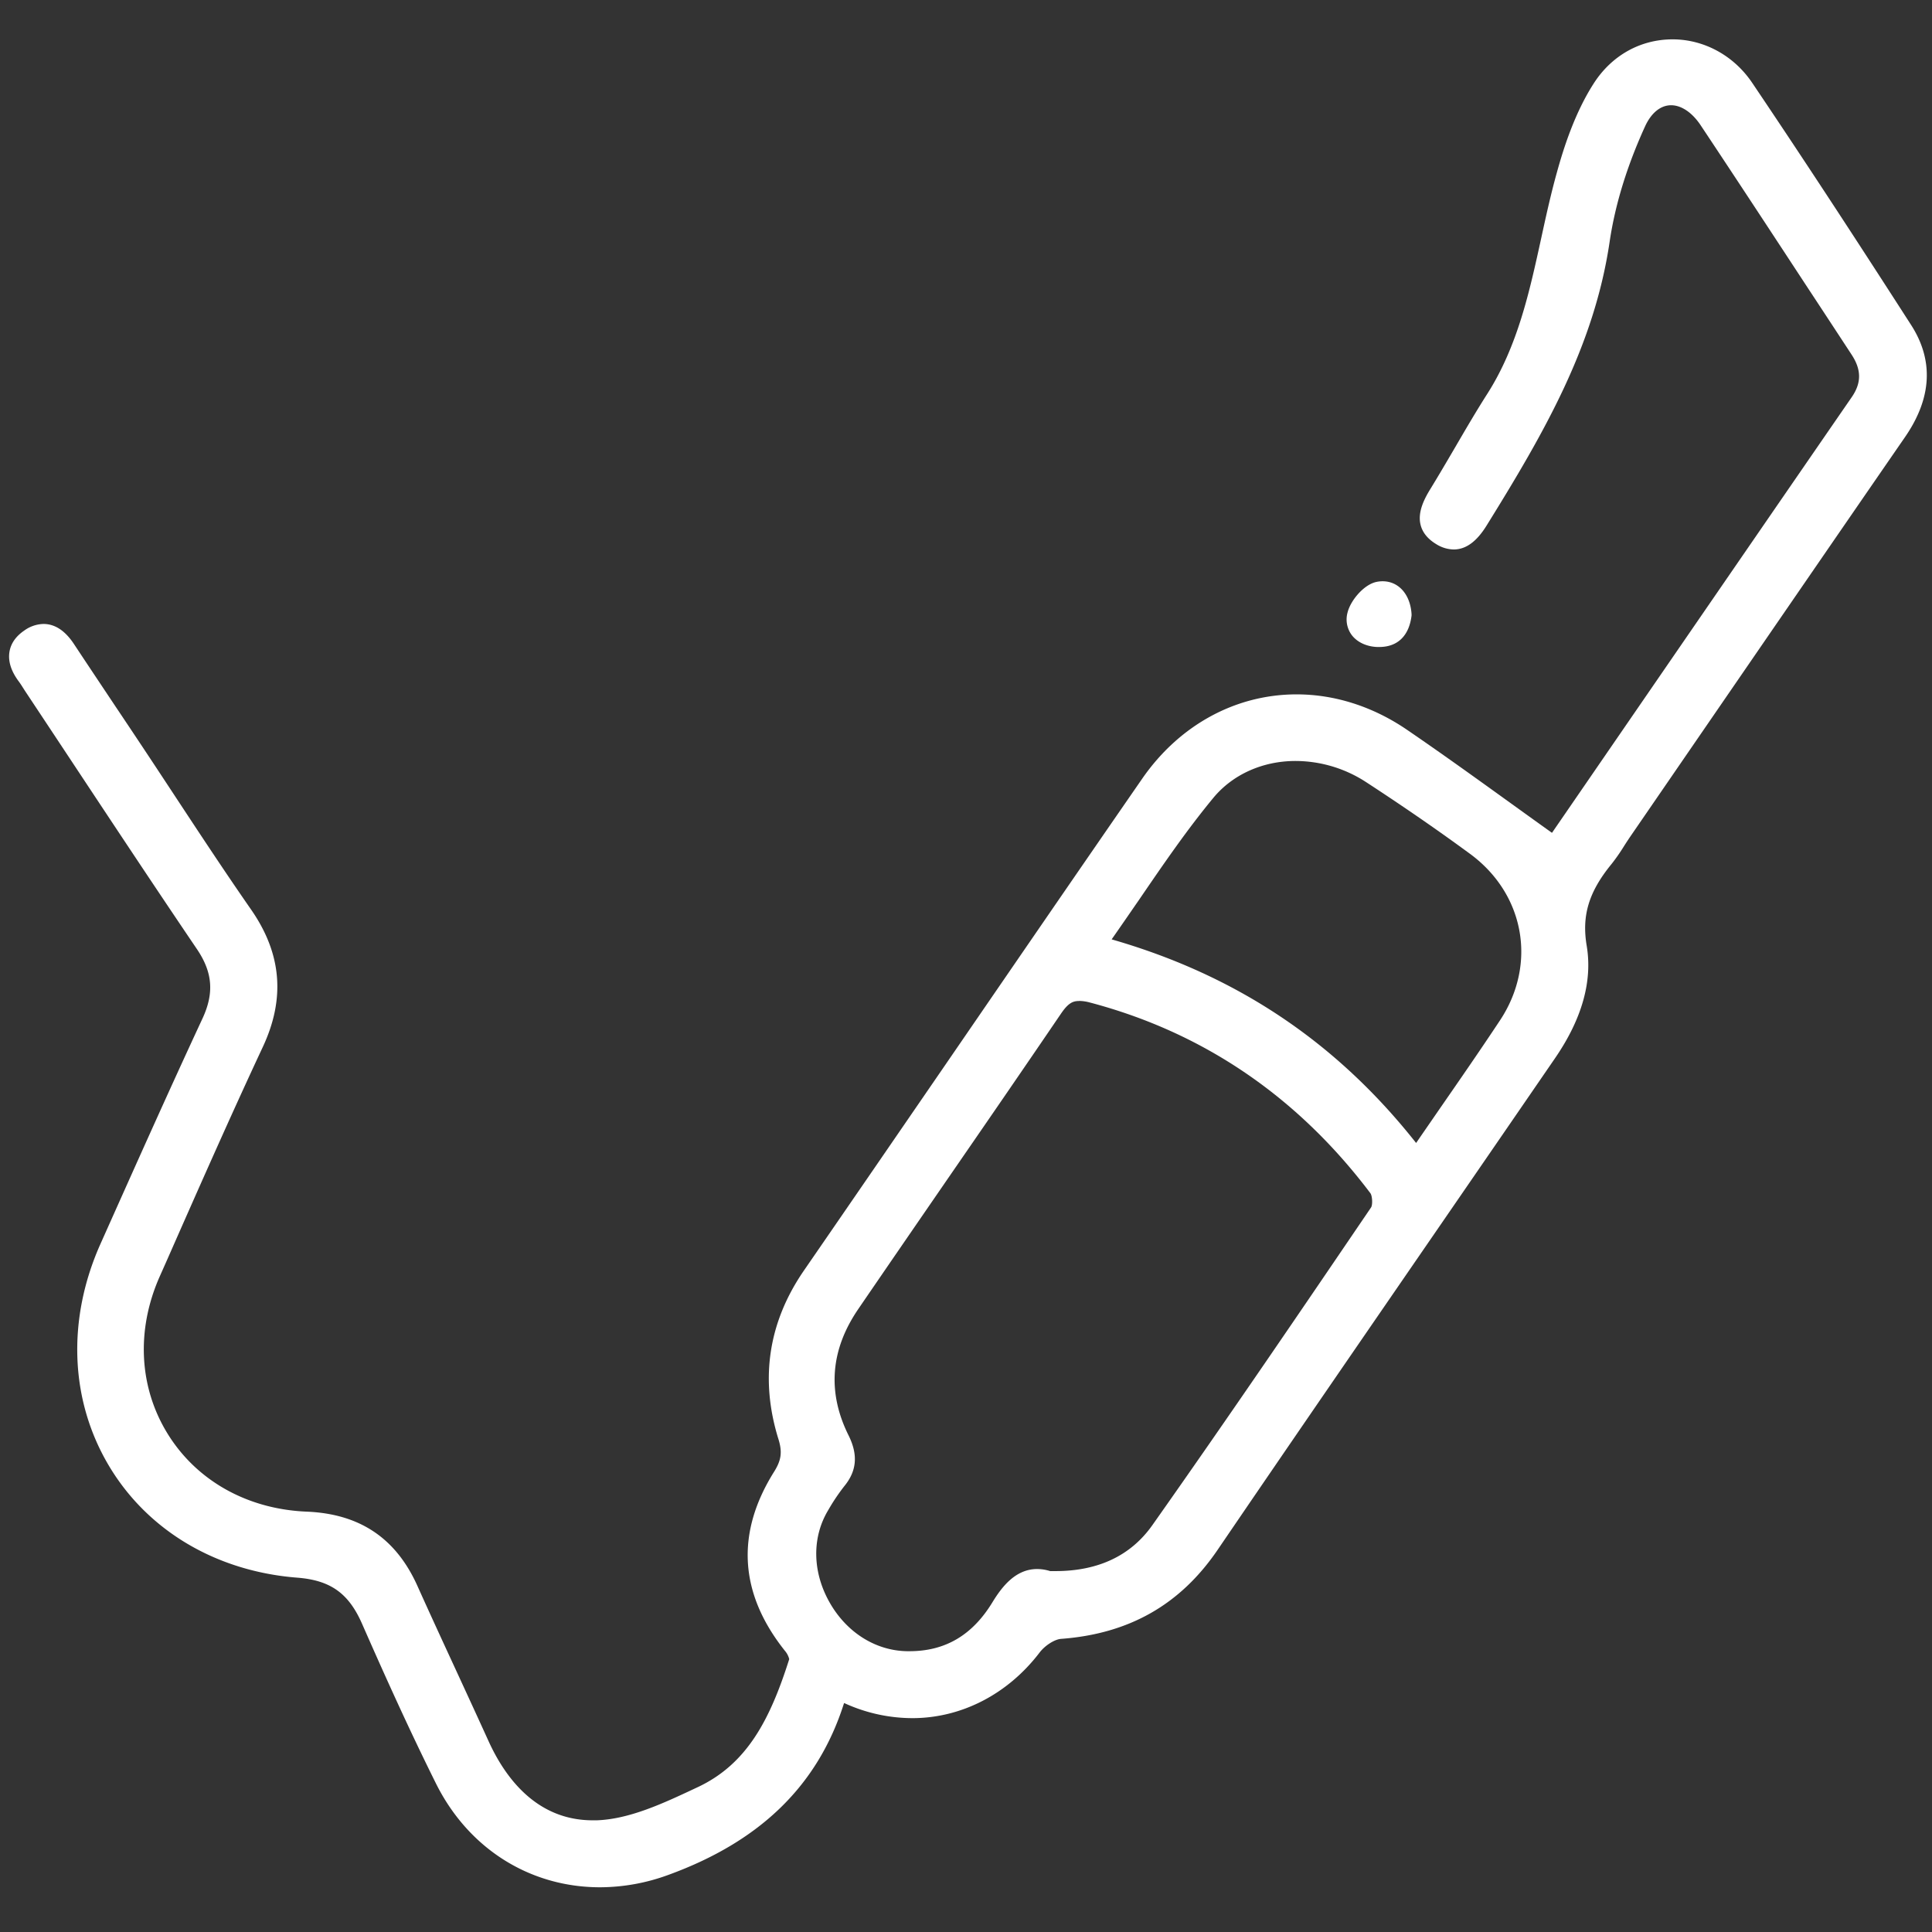
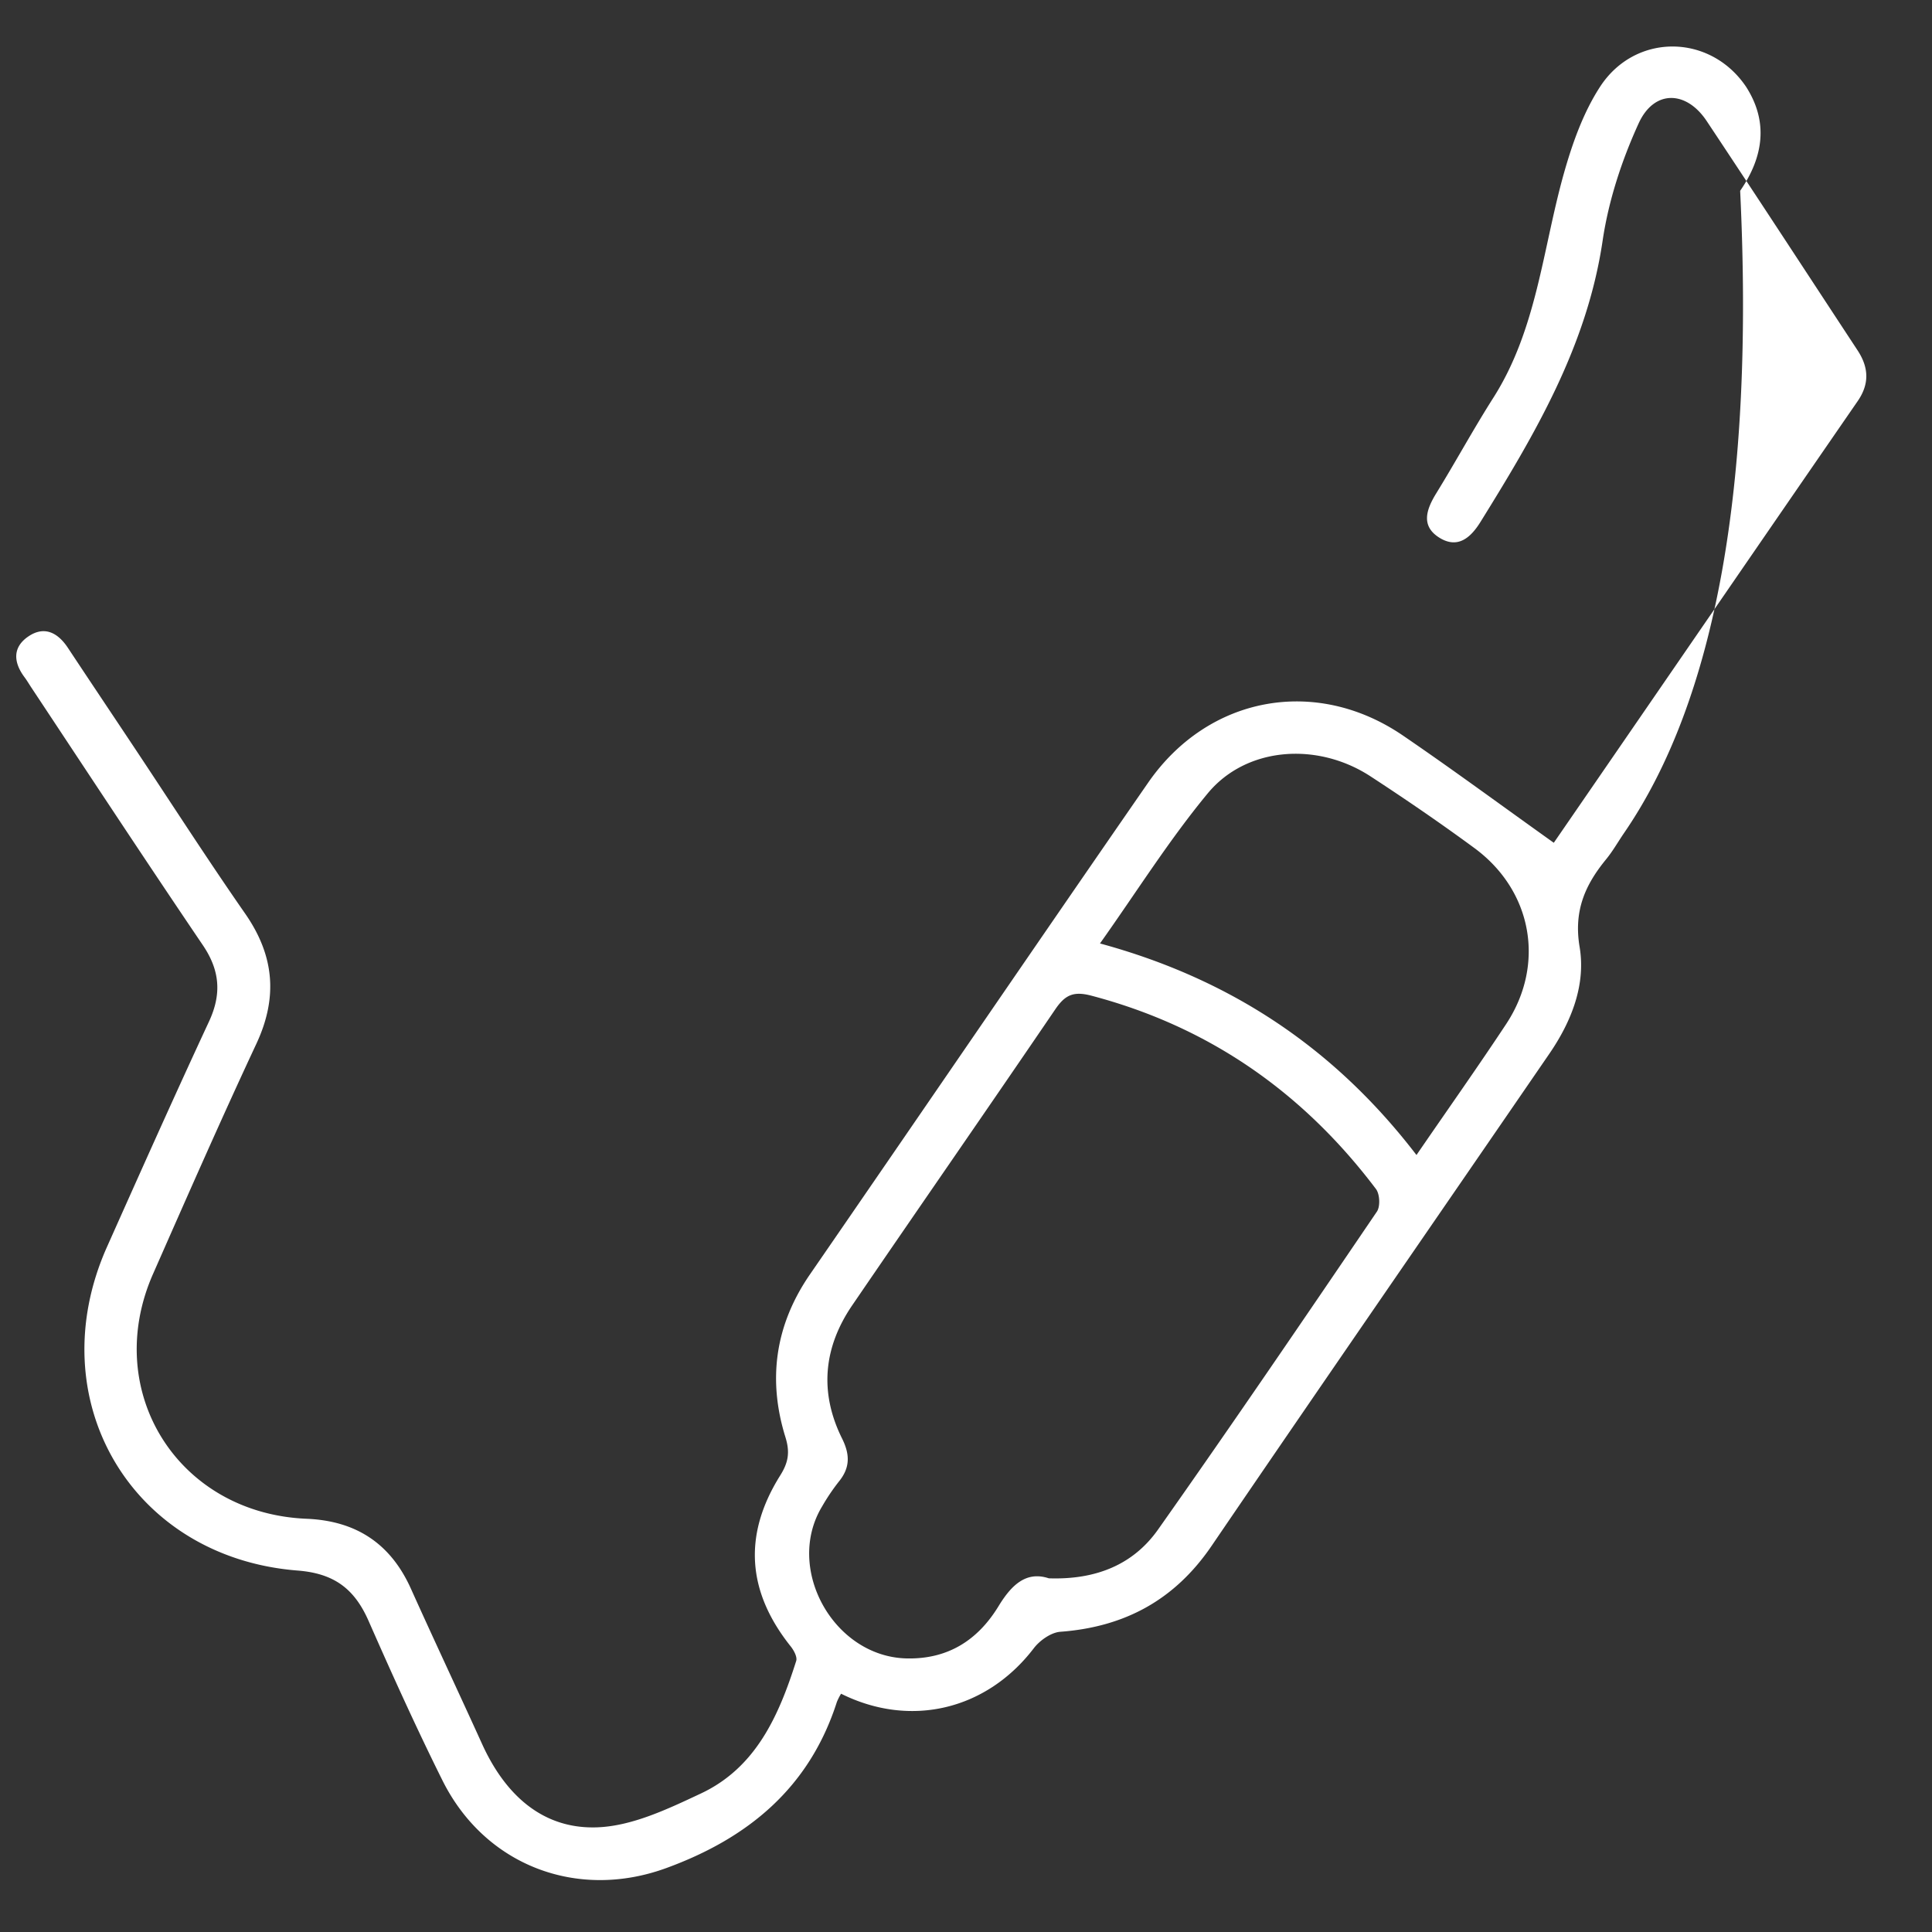
<svg xmlns="http://www.w3.org/2000/svg" id="Capa_1" data-name="Capa 1" viewBox="0 0 1080 1080">
  <rect x="0" y="0" width="1080" height="1080" fill="#333333" stroke="none" />
  <defs>
    <style>.cls-1{fill:#fff;}</style>
  </defs>
  <title>Medit-i600-Intraoral-Scanner-dental-mate-cabos-white</title>
-   <path class="cls-1" d="M335.45,1055c-39.35,0-73.64-21.69-91.73-58C228,965.4,214,934.12,202.38,907.68c-7.51-17.09-17.68-24.31-36.26-25.76-45.36-3.55-83.74-26.38-105.29-62.64-21.78-36.64-23.48-81.82-4.66-123.95l1.54-3.45c18-40.25,36.57-81.87,55.48-122.53,6.61-14.22,5.68-25.82-3.12-38.81-23.45-34.62-46.92-70.07-69.61-104.35q-13.12-19.83-26.27-39.65c-.46-.69-.9-1.39-1.35-2.1-.78-1.24-1.53-2.41-2.33-3.48-4.34-5.81-6.09-11.41-5.21-16.66.78-4.65,3.58-8.64,8.32-11.86a19,19,0,0,1,10.71-3.64c6.38,0,12.1,3.77,17,11.2,7.69,11.62,15.56,23.4,23.16,34.8Q71.34,405,78.16,415.27c6.35,9.53,12.75,19.26,18.94,28.66,14,21.26,28.47,43.25,43.23,64.48,17.11,24.59,19.26,49.71,6.6,76.81-18.49,39.56-36.41,80.22-53.74,119.54l-4,9c-13.2,29.94-11.49,62,4.69,88,16.28,26.13,44.56,41.9,77.58,43.26,29.62,1.22,49.86,14.79,61.87,41.49,7.25,16.12,14.78,32.44,22.07,48.22,5.82,12.63,11.85,25.69,17.7,38.57,9.17,20.19,26.7,44.26,58.2,44.26.78,0,1.56,0,2.35,0,18.36-.68,37.11-9.48,55.25-18l1.13-.53c27.72-13,40.5-38,51.15-71.56a11.13,11.13,0,0,0-2.34-4.57c-25.61-32.1-27.67-65.8-6.12-100.18,4.05-6.47,4.67-11,2.45-18.18-10.48-33.66-5.68-65.42,14.29-94.39,26.37-38.27,53.11-77.23,79-114.92,36-52.45,73.2-106.69,110-159.89,20.75-30,52.22-47.18,86.35-47.18,21.39,0,42.71,6.83,61.65,19.75,19.28,13.17,37.88,26.56,57.58,40.75,7.67,5.52,15.56,11.21,23.53,16.9l36.56-53.18c42.78-62.21,87-126.54,131-190.37,5.51-8,5.47-15.32-.1-23.81q-12-18.33-24.07-36.67c-19.72-30.07-40.1-61.17-60.35-91.61-4.69-7-10.69-11.09-16.46-11.09S923.11,63,919.63,70.59c-10.1,22.1-16.77,43.81-19.83,64.52-8.58,58.1-36.26,106.28-68.85,158.78-5.55,8.93-11.55,13.27-18.35,13.27a18.92,18.92,0,0,1-9.76-3c-4.75-2.87-7.69-6.51-8.74-10.84-1.71-7,2-14.29,5.4-19.83,4.77-7.76,9.45-15.79,14-23.55,5.76-9.88,11.71-20.09,18-29.93,16.89-26.55,23.54-57.1,30-86.64,2.63-12.09,5.36-24.6,8.75-36.75C874,83,880.29,63,891.12,46.31,901.17,30.86,917.14,22,935,22c17.59,0,34.21,9.07,44.45,24.25,26.93,39.94,55.17,83,88.88,135.43,12.73,19.81,11.59,40.87-3.38,62.6C1025.73,301.13,986,359,947.55,414.94L911.24,467.8c-1.13,1.65-2.25,3.39-3.33,5.07a106.52,106.52,0,0,1-7,10.06c-12.74,15.55-16.78,28.8-13.94,45.74,3.32,19.77-2.61,40.89-17.62,62.77-21.49,31.31-43.37,63.11-64.53,93.87-40.79,59.3-83,120.62-124.19,181.1-20.89,30.66-49.53,46.92-87.54,49.73-3.58.27-9,3.72-12,7.7-17.79,23.27-43.71,36.61-71.11,36.61A91.63,91.63,0,0,1,471.88,952c-.09.21-.17.41-.23.6-14.58,45.48-46.59,76.7-97.85,95.41A111.45,111.45,0,0,1,335.45,1055Zm267.7-495.43c-3.38,0-6,1.12-10,7-20.93,30.76-42.37,61.92-63.11,92-16.51,24-33.59,48.81-50.3,73.26-15.54,22.75-17.36,46.47-5.41,70.51,5.41,10.86,4.65,19.91-2.38,28.46A111.76,111.76,0,0,0,463,844.14c-9.07,15-8.94,34,.34,50.89,9.42,17.16,25.72,27.65,43.58,28l1.47,0c20,0,35.17-8.94,46.37-27.32,5.29-8.66,12.9-18.61,25-18.61a24.62,24.62,0,0,1,7.27,1.15c1,0,2,0,3,0,23.91,0,42.12-8.64,54.14-25.67,42.3-59.94,84.77-122.44,122.24-177.58,1-1.44.74-6.54-.37-8-40.82-54.1-93.66-90-157.06-106.66A23.09,23.09,0,0,0,603.15,559.53Zm18.29-34.45c69.84,20.09,125.6,57.39,170.18,113.81,4.4-6.41,8.78-12.72,13-18.87,11.84-17.09,23-33.23,34-49.84,20.67-31.43,13.6-70.5-16.82-92.88-17.69-13-36.62-26.08-57.87-39.95a72.55,72.55,0,0,0-39.69-12c-18.39,0-35.16,7.53-46,20.65-14.78,17.89-27.78,36.88-41.53,57C631.74,510.22,626.65,517.65,621.44,525.08Z" />
-   <path class="cls-1" d="M868.58,471.12C924,390.6,981.13,307.36,1038.46,224.22c6.7-9.71,6.14-18.86,0-28.27-28.12-42.79-56.08-85.68-84.43-128.31-11.43-17.18-29.37-17.57-38,1.29-9.45,20.67-16.83,43.16-20.15,65.6-8.69,58.88-37.83,108.18-68.29,157.25-5.5,8.85-12.63,15-22.64,9-10.93-6.59-7.69-15.92-2-25.14,10.88-17.67,20.79-35.94,31.93-53.43C859.05,184.1,862.31,139.65,874,97.72c4.76-17,10.91-34.56,20.45-49.23,19.64-30.19,61.53-29.78,81.61,0q45.26,67.11,88.83,135.35c12.63,19.66,9.7,39.31-3.3,58.17Q984.66,353.68,907.94,465.54c-3.39,4.94-6.36,10.23-10.15,14.85-11.73,14.32-18.16,28.8-14.78,48.94,3.57,21.29-4.62,41.83-17,59.84-62.9,91.67-126.12,183.12-188.73,275-20.57,30.19-48.55,45.33-84.53,48-5.23.39-11.52,4.84-14.89,9.26-26.27,34.34-68.75,44.76-107.69,25.37a31.66,31.66,0,0,0-2.35,4.6c-15.35,47.89-49.5,76.12-95.41,92.88-49.68,18.14-101.35-1.34-125.13-49.12-14.57-29.28-28.07-59.13-41.25-89.08-7.81-17.72-19-26.52-39.62-28.13C73.32,870.65,21.75,782.2,59.82,697c18.79-42.07,37.57-84.15,57-125.93,7.16-15.4,6.14-28.59-3.44-42.73-32.33-47.73-64-95.94-95.86-144-1.27-1.92-2.43-3.92-3.81-5.77-6.2-8.29-6.82-16.72,2.16-22.81S32.39,353.7,38,362.21c12.21,18.46,24.55,36.85,36.81,55.28,20.7,31.1,40.89,62.54,62.22,93.2,16.33,23.47,18.41,46.84,6.26,72.83-19.9,42.58-38.79,85.63-57.75,128.63C56.65,777.73,99.45,846,171.34,849c27.71,1.14,47,13.81,58.38,39.13,13.05,29,26.62,57.82,39.78,86.8,12.66,27.89,33.46,47.69,64.34,46.56,19.57-.71,39.55-10.27,57.93-18.9,30.88-14.49,43.64-43.62,53.31-74.11.7-2.2-1.31-5.93-3.07-8.13-24.39-30.57-26.73-62.28-5.86-95.57,4.58-7.3,5.53-13,2.88-21.49-10-32.25-5.68-62.71,13.76-90.93,63.09-91.54,125.73-183.38,189-274.8,33.61-48.57,93.81-59.6,142.45-26.4C812.26,430.29,839.6,450.47,868.58,471.12ZM586.3,882.29c26.42.89,47.24-7.68,61.09-27.31,41.44-58.73,81.88-118.18,122.28-177.64,2-2.89,1.66-9.81-.49-12.67-40.77-54-93.28-90.77-159.23-108.12-10.17-2.67-14.75-.11-20.11,7.77-37.6,55.24-75.71,110.13-113.41,165.31-16.12,23.59-18.5,48.78-5.69,74.54,4.47,9,4.5,16.38-1.89,24.14a116.2,116.2,0,0,0-9.27,13.76c-21.05,34.75,6.45,84.1,47.27,85,23,.51,39.72-10.15,51.34-29.21C565.27,886.25,573.48,878.05,586.3,882.29ZM791.82,645.66C809.25,620.24,826,596.59,842,572.38c22-33.41,14.54-74.51-17.79-98.3-18.94-13.93-38.37-27.23-58.06-40.08-29.77-19.44-69.43-16.58-91,9.47S635.5,498.38,614.9,527.4C687.83,547.24,745.91,585.78,791.82,645.66Z" />
-   <path class="cls-1" d="M771,361.67l-1.27,0c-6-.28-11.17-2.75-14.16-6.76a14.61,14.61,0,0,1-2.28-12.51c1.69-6.79,9.18-15.75,16.31-17.14a16.89,16.89,0,0,1,3.28-.33c9,0,15.53,7.4,16.19,18.41l0,.36,0,.36C787.72,355.4,781.3,361.67,771,361.67Z" />
-   <path class="cls-1" d="M785.12,343.55c-1.09,9-5.48,14.55-15.17,14.09-9-.42-14.71-6.41-12.74-14.3,1.42-5.7,7.88-13.15,13.2-14.19C778.78,327.52,784.55,334.06,785.12,343.55Z" />
+   <path class="cls-1" d="M868.58,471.12C924,390.6,981.13,307.36,1038.46,224.22c6.7-9.71,6.14-18.86,0-28.27-28.12-42.79-56.08-85.68-84.43-128.31-11.43-17.18-29.37-17.57-38,1.29-9.45,20.67-16.83,43.16-20.15,65.6-8.69,58.88-37.83,108.18-68.29,157.25-5.5,8.85-12.63,15-22.64,9-10.93-6.59-7.69-15.92-2-25.14,10.88-17.67,20.79-35.94,31.93-53.43C859.05,184.1,862.31,139.65,874,97.72c4.76-17,10.91-34.56,20.45-49.23,19.64-30.19,61.53-29.78,81.61,0c12.63,19.66,9.7,39.31-3.3,58.17Q984.66,353.68,907.94,465.54c-3.39,4.94-6.36,10.23-10.15,14.85-11.73,14.32-18.16,28.8-14.78,48.94,3.57,21.29-4.62,41.83-17,59.84-62.9,91.67-126.12,183.12-188.73,275-20.57,30.19-48.55,45.33-84.53,48-5.23.39-11.52,4.84-14.89,9.26-26.27,34.34-68.75,44.76-107.69,25.37a31.66,31.66,0,0,0-2.35,4.6c-15.35,47.89-49.5,76.12-95.41,92.88-49.68,18.14-101.35-1.34-125.13-49.12-14.57-29.28-28.07-59.13-41.25-89.08-7.81-17.72-19-26.52-39.62-28.13C73.32,870.65,21.75,782.2,59.82,697c18.79-42.07,37.57-84.15,57-125.93,7.16-15.4,6.14-28.59-3.44-42.73-32.33-47.73-64-95.94-95.86-144-1.27-1.92-2.43-3.92-3.81-5.77-6.2-8.29-6.82-16.72,2.16-22.81S32.39,353.7,38,362.21c12.21,18.46,24.55,36.85,36.81,55.28,20.7,31.1,40.89,62.54,62.22,93.2,16.33,23.47,18.41,46.84,6.26,72.83-19.9,42.58-38.79,85.63-57.75,128.63C56.65,777.73,99.45,846,171.34,849c27.71,1.14,47,13.81,58.38,39.13,13.05,29,26.62,57.82,39.78,86.8,12.66,27.89,33.46,47.69,64.34,46.56,19.57-.71,39.55-10.27,57.93-18.9,30.88-14.49,43.64-43.62,53.31-74.11.7-2.2-1.31-5.93-3.07-8.13-24.39-30.57-26.73-62.28-5.86-95.57,4.58-7.3,5.53-13,2.88-21.49-10-32.25-5.68-62.71,13.76-90.93,63.09-91.54,125.73-183.38,189-274.8,33.61-48.57,93.81-59.6,142.45-26.4C812.26,430.29,839.6,450.47,868.58,471.12ZM586.3,882.29c26.42.89,47.24-7.68,61.09-27.31,41.44-58.73,81.88-118.18,122.28-177.64,2-2.89,1.66-9.81-.49-12.67-40.77-54-93.28-90.77-159.23-108.12-10.17-2.67-14.75-.11-20.11,7.77-37.6,55.24-75.71,110.13-113.41,165.31-16.12,23.59-18.5,48.78-5.69,74.54,4.47,9,4.5,16.38-1.89,24.14a116.2,116.2,0,0,0-9.27,13.76c-21.05,34.75,6.45,84.1,47.27,85,23,.51,39.72-10.15,51.34-29.21C565.27,886.25,573.48,878.05,586.3,882.29ZM791.82,645.66C809.25,620.24,826,596.59,842,572.38c22-33.41,14.54-74.51-17.79-98.3-18.94-13.93-38.37-27.23-58.06-40.08-29.77-19.44-69.43-16.58-91,9.47S635.5,498.38,614.9,527.4C687.83,547.24,745.91,585.78,791.82,645.66Z" />
</svg>